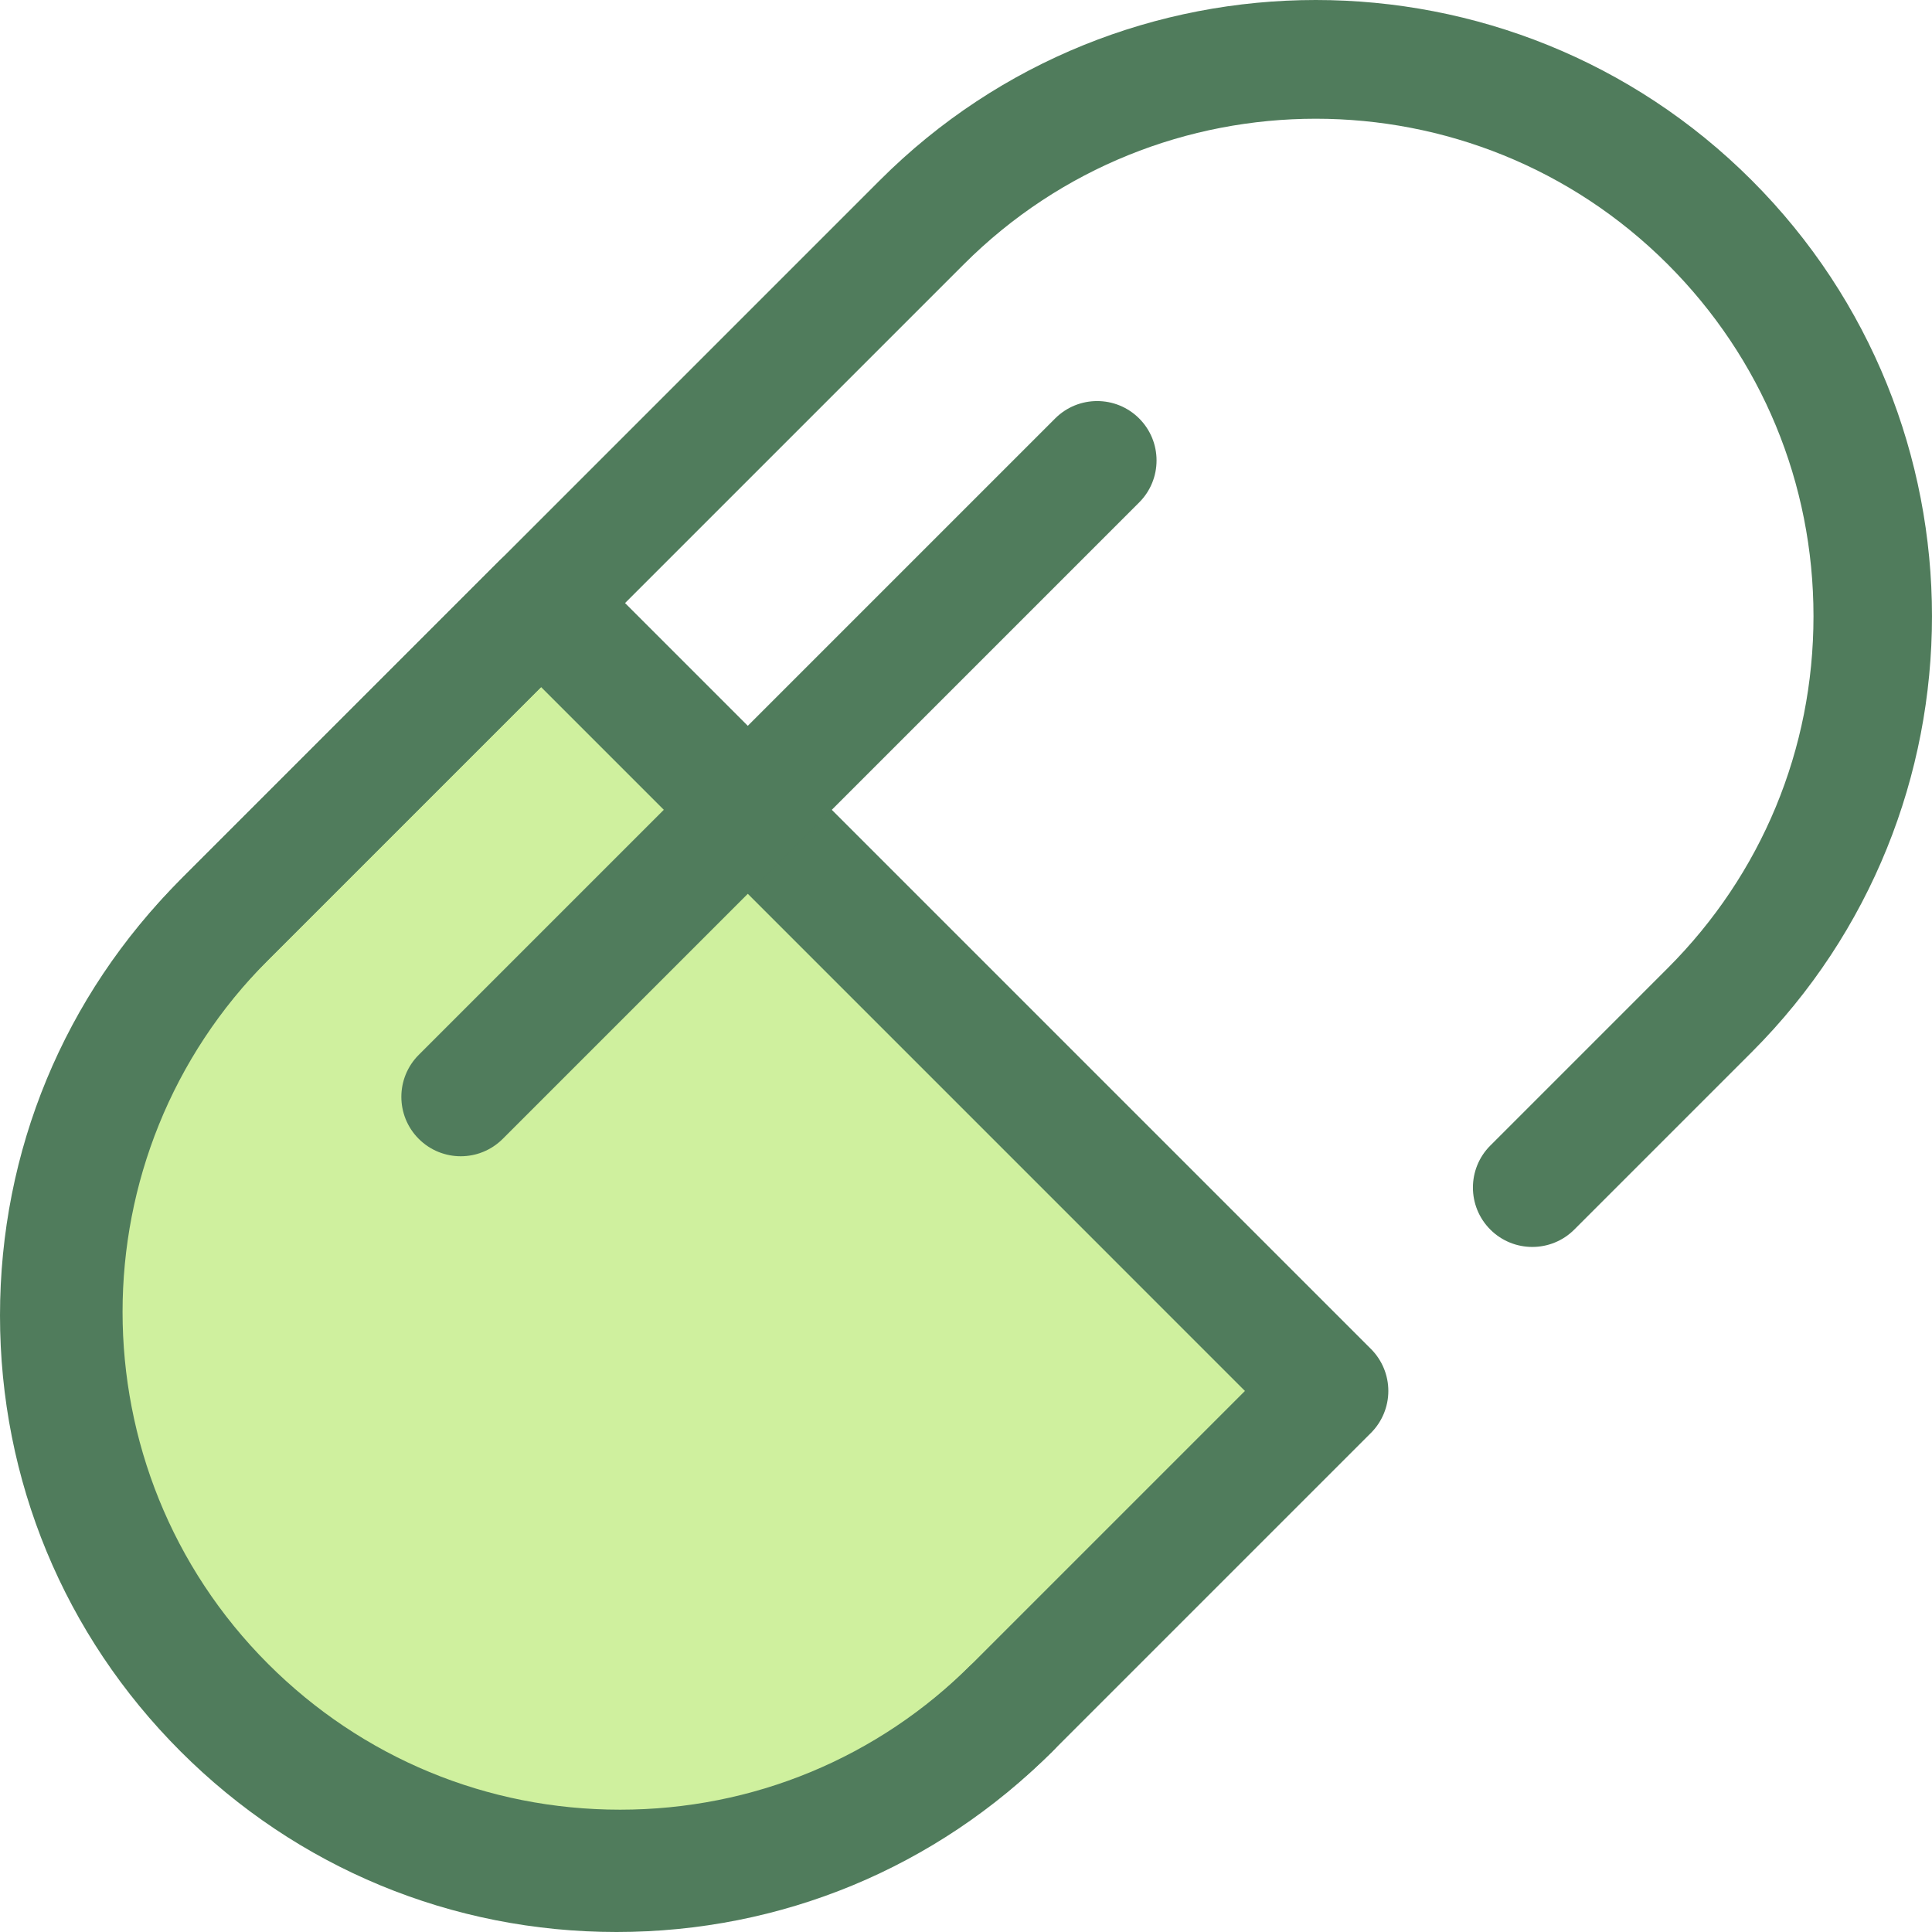
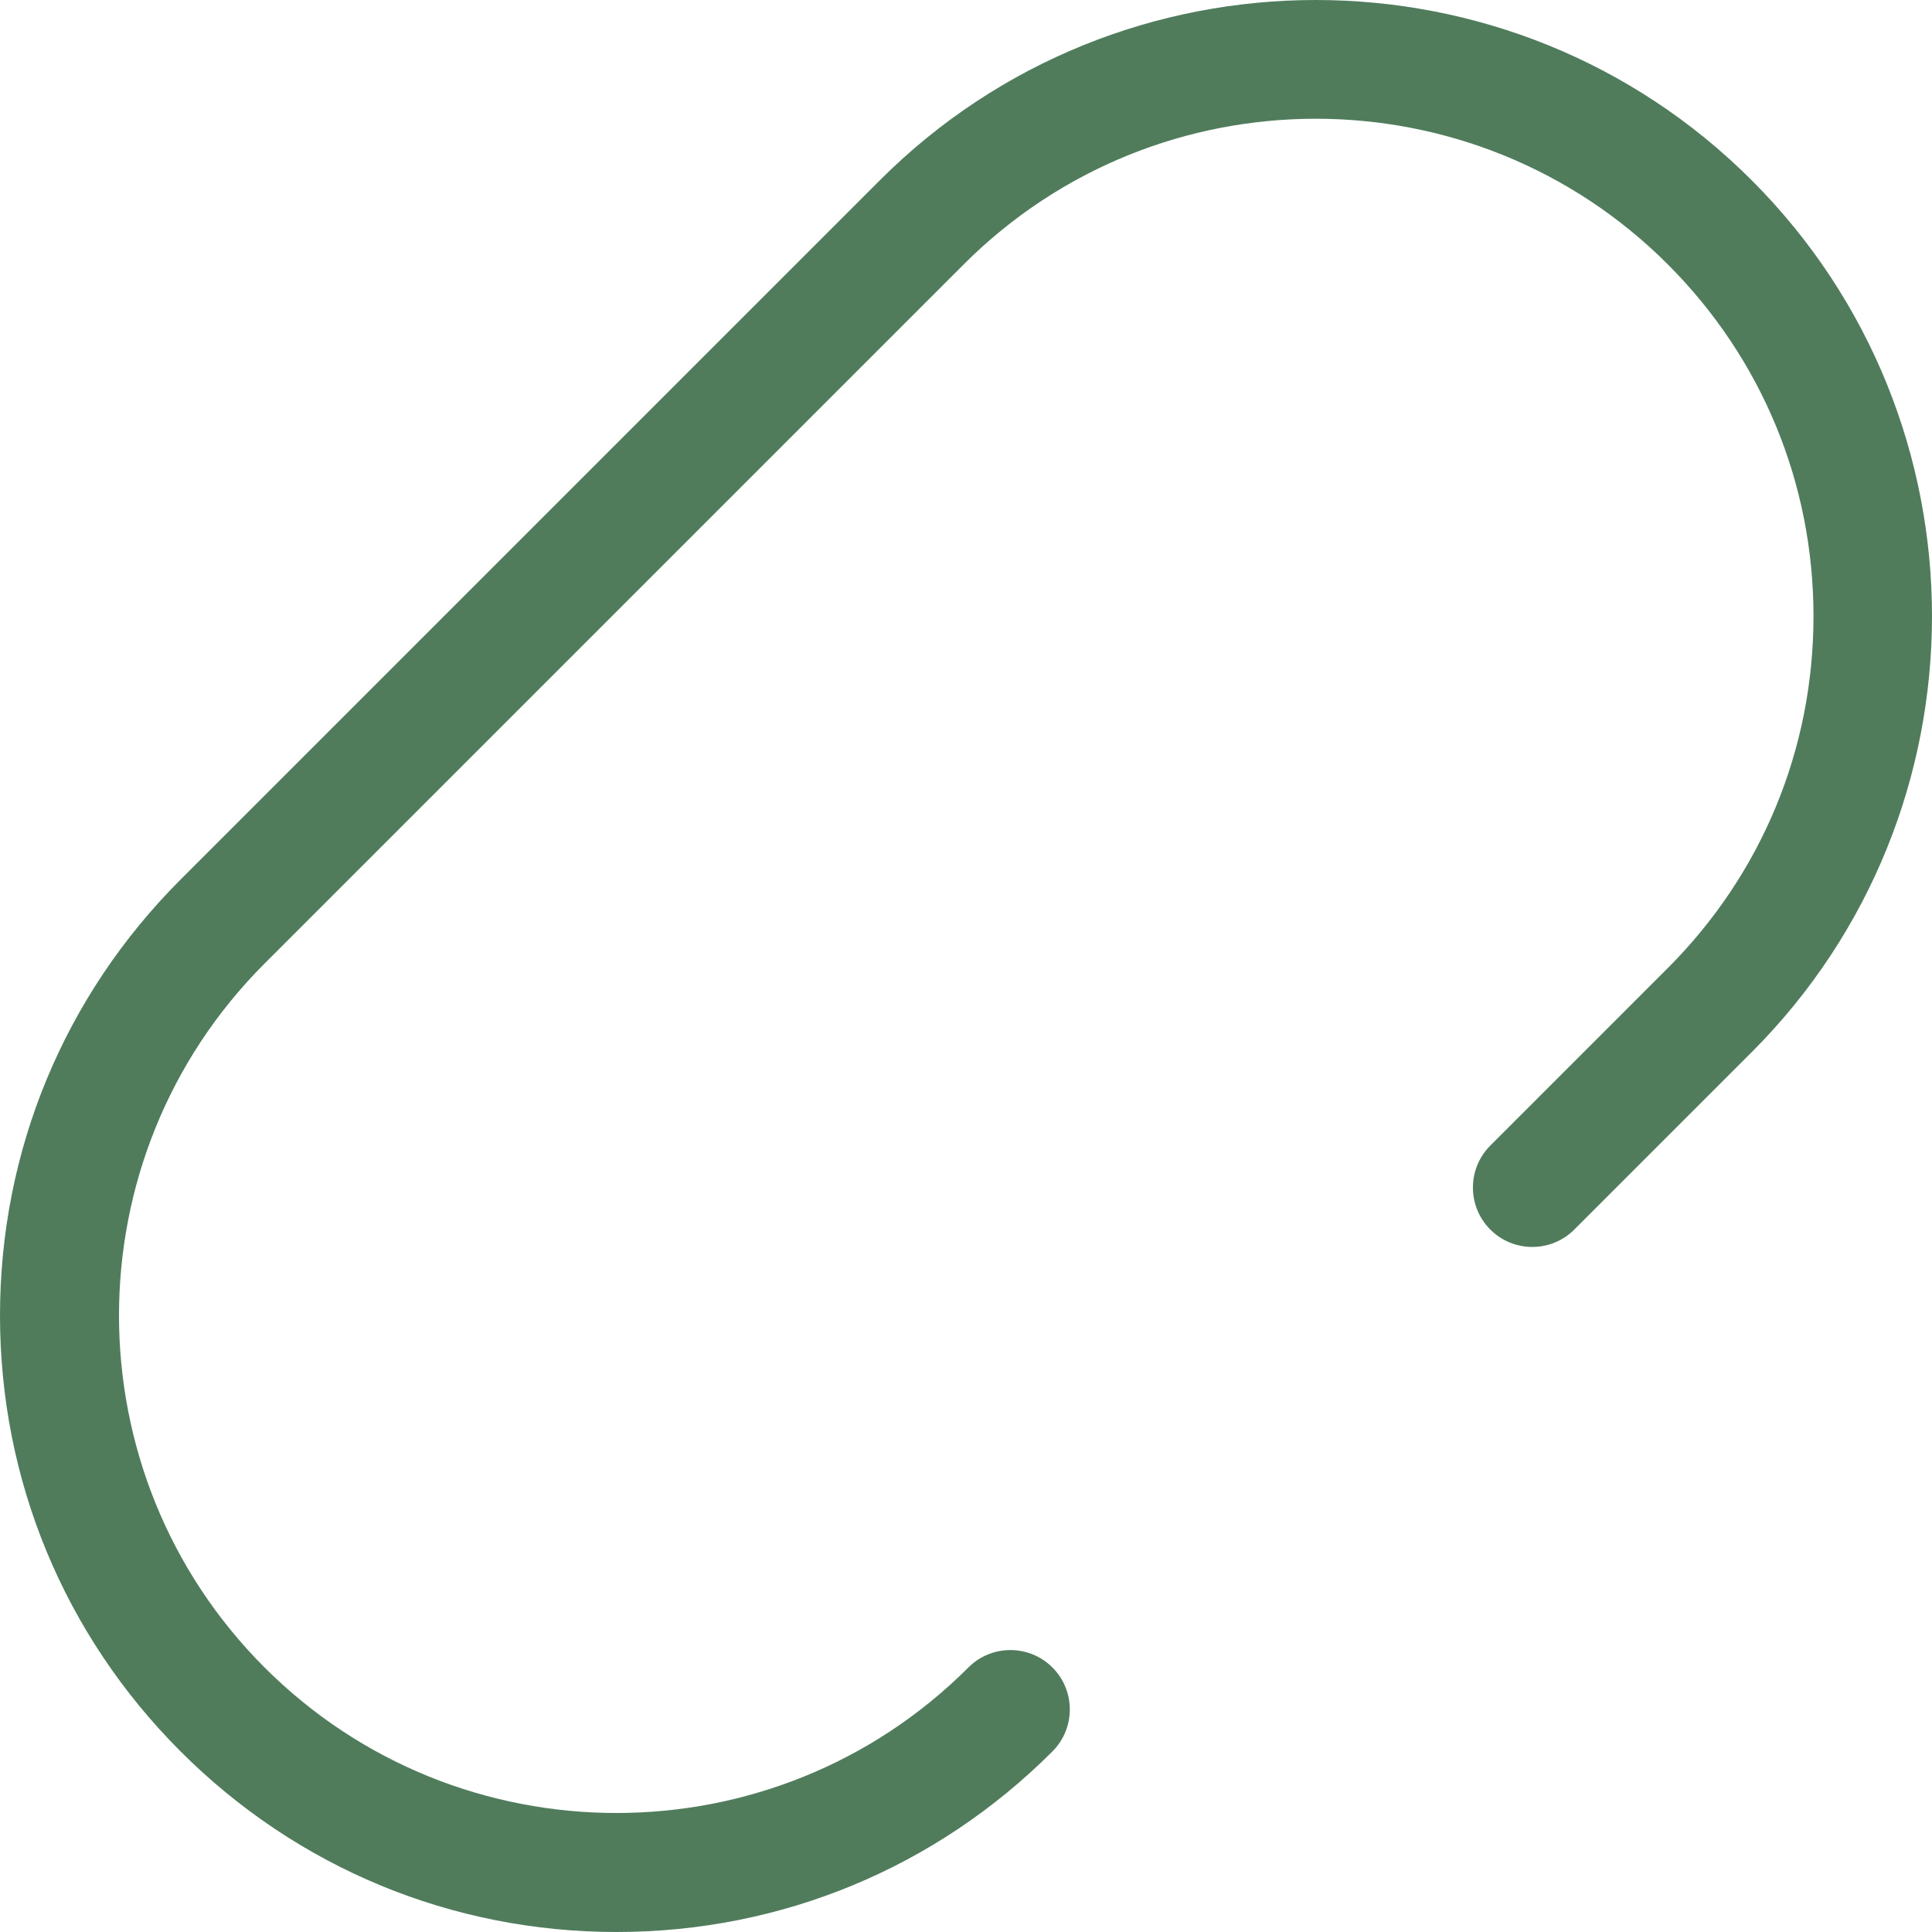
<svg xmlns="http://www.w3.org/2000/svg" version="1.1" id="Layer_1" x="0px" y="0px" viewBox="0 0 512 512" style="enable-background:new 0 0 512 512;" xml:space="preserve">
-   <path style="fill:#CFF09E;" d="M352.182,368.614l-83.467,83.467c-57.656,57.656-151.136,57.656-208.794-0.002  C2.266,394.424,2.264,300.941,59.92,243.286l83.467-83.467L352.182,368.614z" />
  <g>
-     <path style="fill:#507C5C;" d="M164.32,511.064c-43.641,0-84.668-16.994-115.527-47.853   c-63.703-63.704-63.703-167.354-0.003-231.055l83.469-83.467c6.146-6.145,16.113-6.145,22.259,0l208.795,208.795   c2.951,2.951,4.61,6.955,4.61,11.129s-1.659,8.178-4.61,11.129l-83.467,83.467C248.985,494.068,207.96,511.064,164.32,511.064z    M143.387,182.079l-72.338,72.338c-51.426,51.426-51.426,135.106,0.002,186.535c24.913,24.913,58.037,38.633,93.268,38.633   s68.354-13.72,93.265-38.633l72.338-72.336L143.387,182.079z" />
    <path style="fill:#507C5C;" d="M163.382,512C163.38,512,163.384,512,163.382,512c-43.641,0-84.668-16.994-115.527-47.853   C16.996,433.289,0.001,392.261,0.001,348.62s16.992-84.668,47.85-115.526L233.169,47.776c63.7-63.701,167.35-63.701,231.053,0   c63.701,63.703,63.701,167.353,0,231.054l-47.014,47.014c-6.146,6.146-16.114,6.146-22.259,0c-6.146-6.146-6.146-16.113,0-22.259   l47.013-47.014c24.913-24.913,38.633-58.035,38.633-93.267s-13.72-68.354-38.633-93.267c-51.428-51.428-135.106-51.428-186.536,0   L70.106,255.356c-51.426,51.428-51.426,135.106,0.002,186.535c51.428,51.428,135.109,51.428,186.533,0   c6.146-6.146,16.113-6.146,22.261,0c6.146,6.146,6.146,16.113,0,22.261C248.051,495.004,207.02,512,163.382,512z" />
-     <path style="fill:#507C5C;" d="M122.101,306.42c-4.028,0-8.057-1.536-11.129-4.61c-6.146-6.146-6.146-16.113,0-22.261   l168.656-168.656c6.146-6.146,16.113-6.146,22.261,0c6.148,6.146,6.146,16.113,0,22.261L133.23,301.81   C130.156,304.884,126.128,306.42,122.101,306.42z" />
  </g>
  <g>
</g>
  <g>
</g>
  <g>
</g>
  <g>
</g>
  <g>
</g>
  <g>
</g>
  <g>
</g>
  <g>
</g>
  <g>
</g>
  <g>
</g>
  <g>
</g>
  <g>
</g>
  <g>
</g>
  <g>
</g>
  <g>
</g>
</svg>